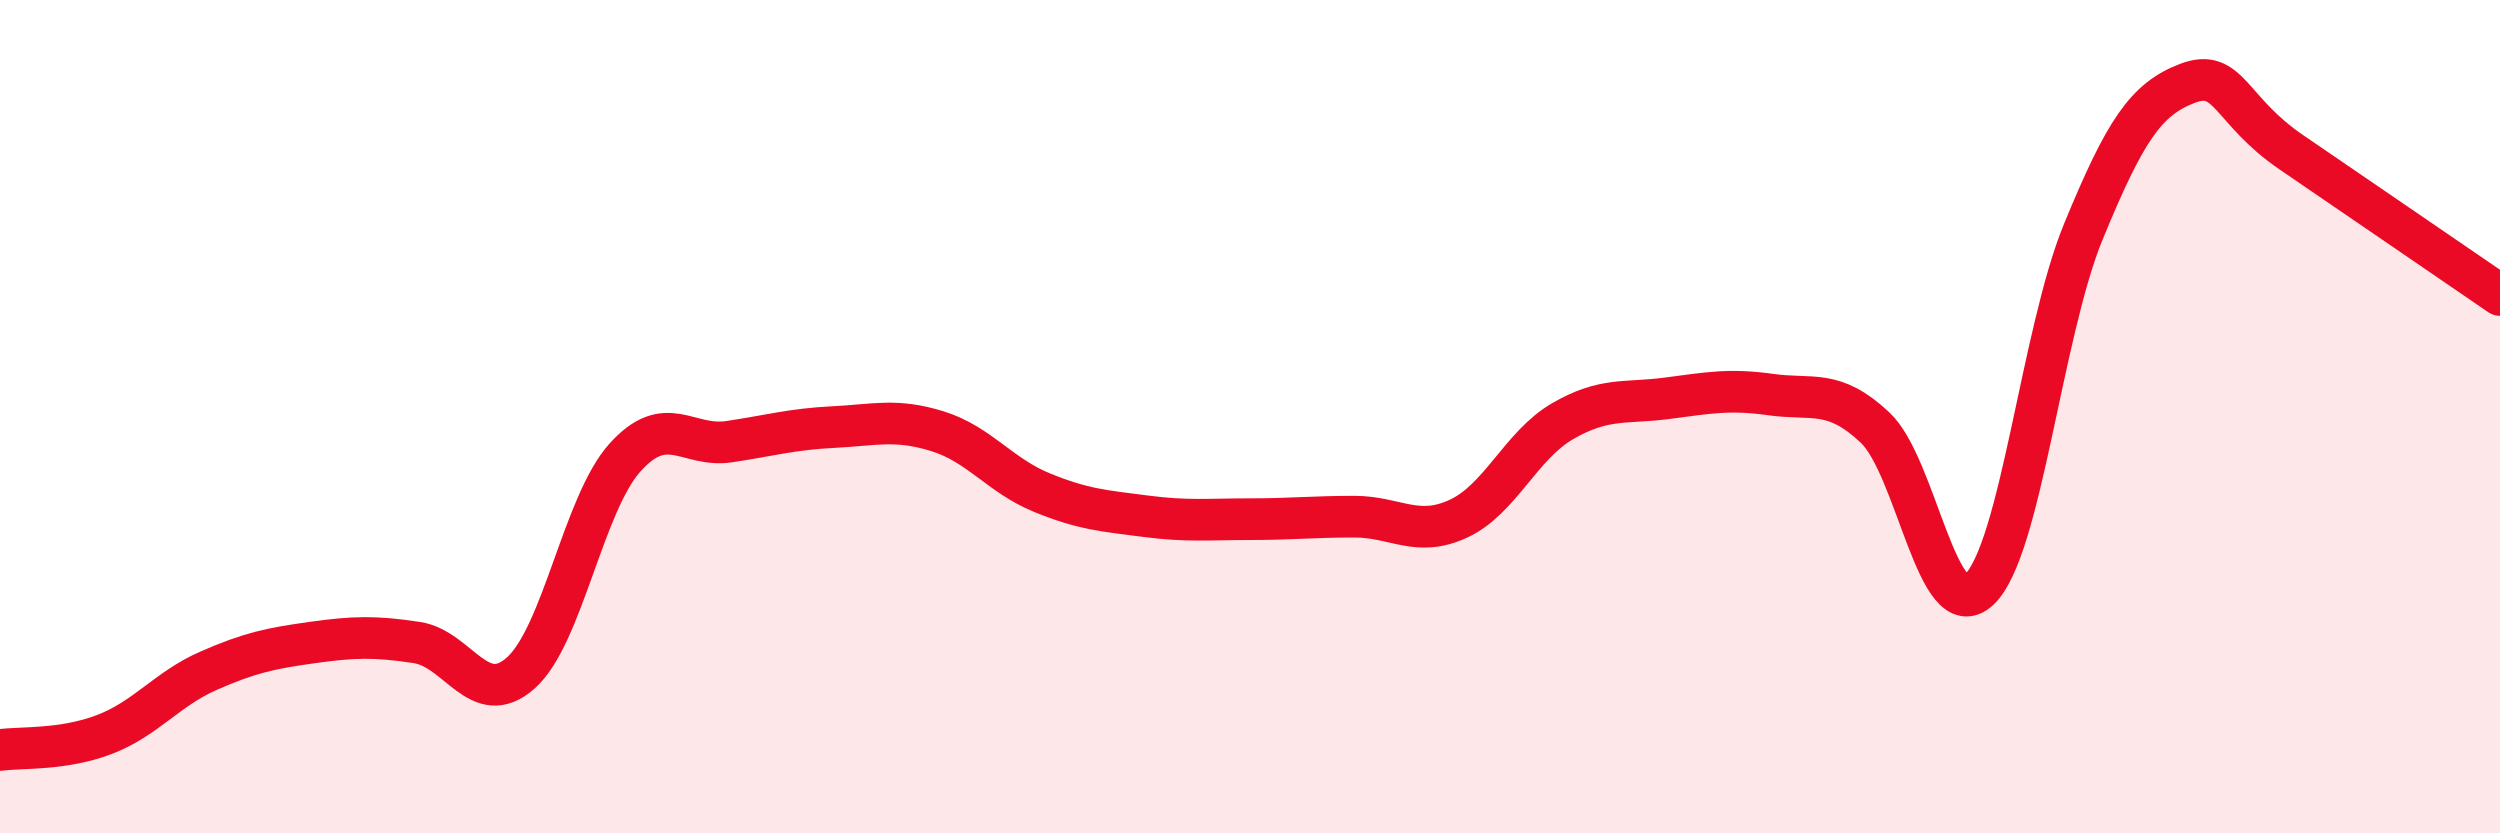
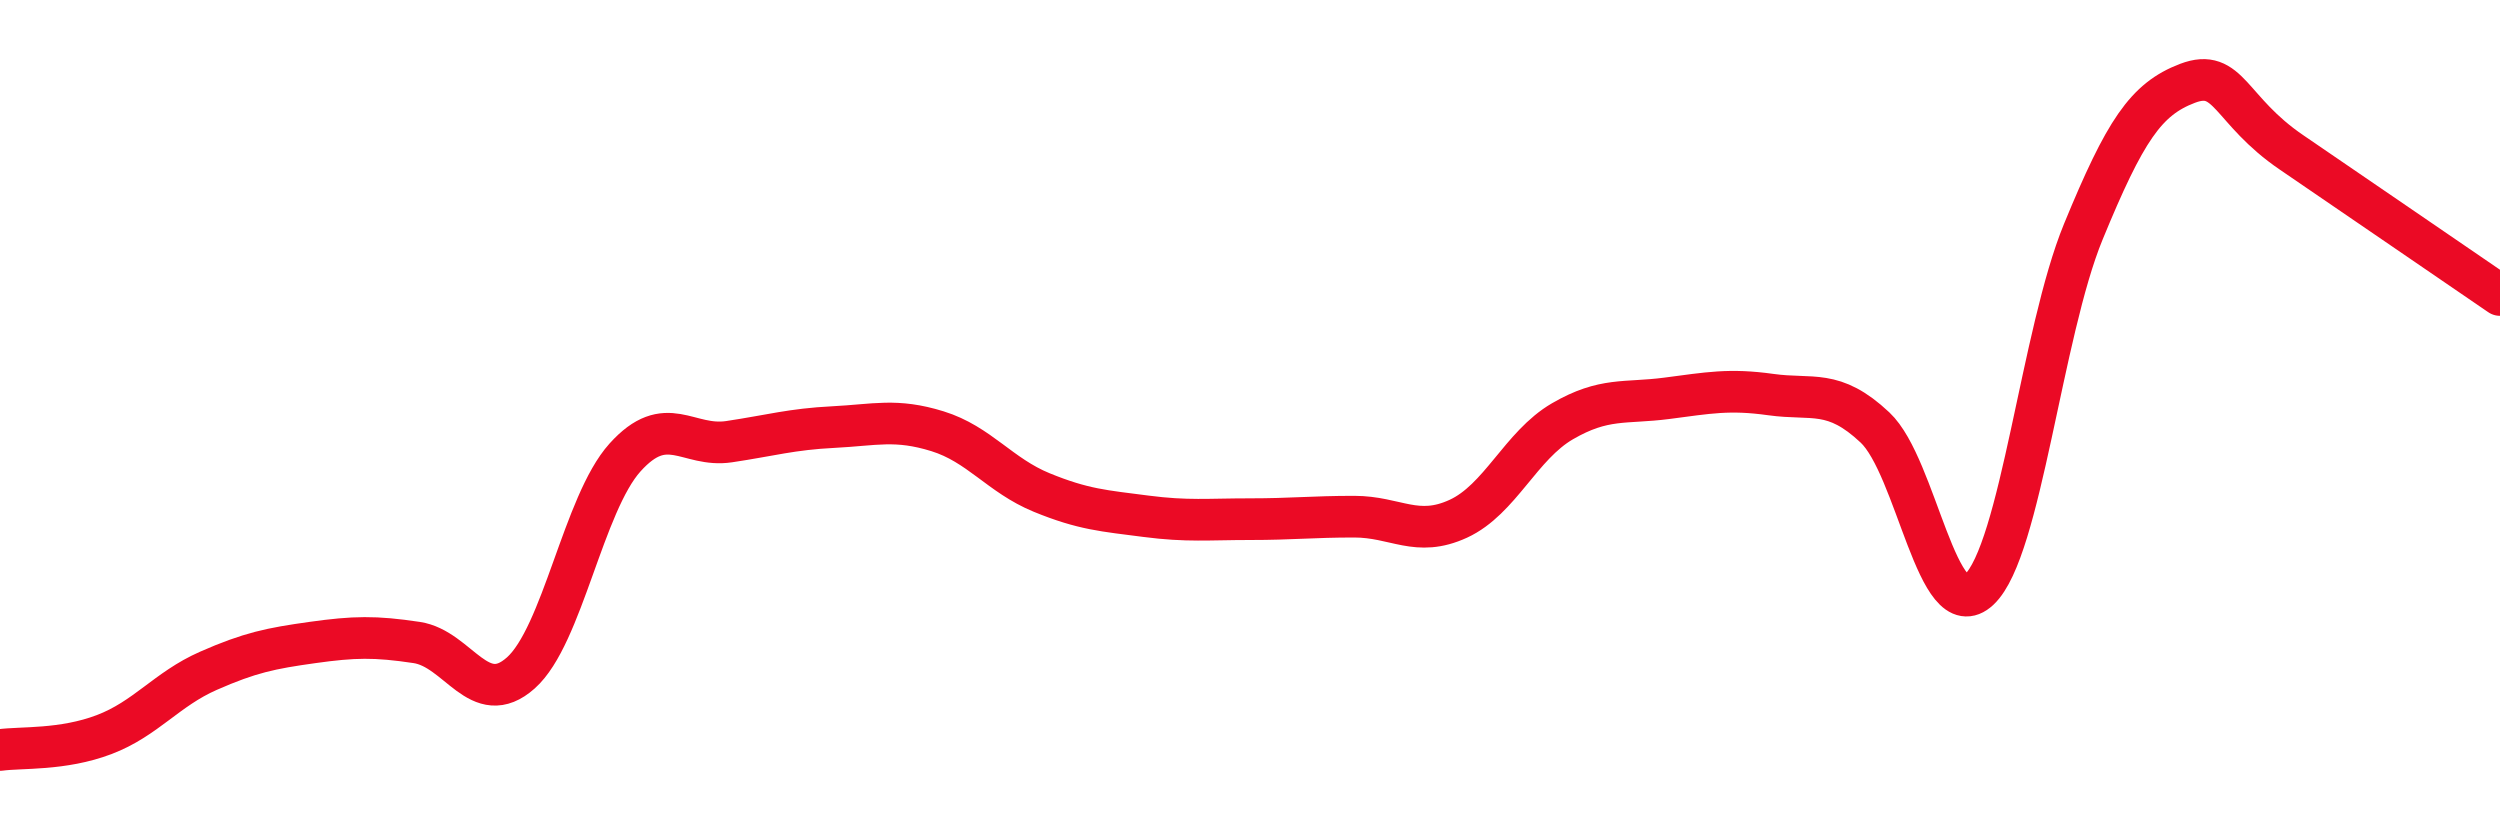
<svg xmlns="http://www.w3.org/2000/svg" width="60" height="20" viewBox="0 0 60 20">
-   <path d="M 0,18 C 0.5,17.93 1.5,18.01 2.5,17.63 C 3.5,17.25 4,16.54 5,16.1 C 6,15.66 6.5,15.56 7.5,15.42 C 8.5,15.28 9,15.27 10,15.42 C 11,15.57 11.5,17.04 12.5,16.15 C 13.5,15.26 14,12.09 15,10.98 C 16,9.87 16.5,10.75 17.5,10.6 C 18.5,10.45 19,10.3 20,10.25 C 21,10.2 21.5,10.04 22.5,10.35 C 23.5,10.66 24,11.41 25,11.82 C 26,12.23 26.5,12.26 27.5,12.39 C 28.5,12.52 29,12.46 30,12.46 C 31,12.46 31.5,12.4 32.5,12.4 C 33.5,12.4 34,12.91 35,12.45 C 36,11.99 36.5,10.69 37.5,10.11 C 38.5,9.53 39,9.69 40,9.56 C 41,9.43 41.5,9.33 42.5,9.47 C 43.5,9.61 44,9.32 45,10.26 C 46,11.2 46.5,15.09 47.5,14.15 C 48.5,13.21 49,7.99 50,5.56 C 51,3.13 51.5,2.38 52.5,2 C 53.5,1.62 53.5,2.64 55,3.66 C 56.5,4.68 59,6.4 60,7.08L60 20L0 20Z" fill="#EB0A25" opacity="0.1" stroke-linecap="round" stroke-linejoin="round" />
  <path d="M 0,18 C 0.5,17.93 1.5,18.01 2.5,17.63 C 3.5,17.25 4,16.54 5,16.1 C 6,15.66 6.5,15.56 7.5,15.42 C 8.5,15.28 9,15.27 10,15.42 C 11,15.57 11.5,17.04 12.5,16.15 C 13.5,15.26 14,12.09 15,10.98 C 16,9.87 16.5,10.75 17.5,10.6 C 18.5,10.45 19,10.3 20,10.25 C 21,10.2 21.5,10.04 22.5,10.35 C 23.5,10.66 24,11.41 25,11.82 C 26,12.23 26.5,12.26 27.5,12.39 C 28.5,12.52 29,12.46 30,12.46 C 31,12.46 31.5,12.4 32.5,12.4 C 33.5,12.4 34,12.91 35,12.45 C 36,11.99 36.5,10.69 37.5,10.11 C 38.5,9.53 39,9.69 40,9.56 C 41,9.43 41.5,9.33 42.5,9.47 C 43.5,9.61 44,9.32 45,10.26 C 46,11.2 46.5,15.09 47.5,14.15 C 48.5,13.21 49,7.99 50,5.56 C 51,3.13 51.5,2.38 52.5,2 C 53.5,1.62 53.5,2.64 55,3.66 C 56.5,4.68 59,6.4 60,7.08" stroke="#EB0A25" stroke-width="1" fill="none" stroke-linecap="round" stroke-linejoin="round" />
</svg>